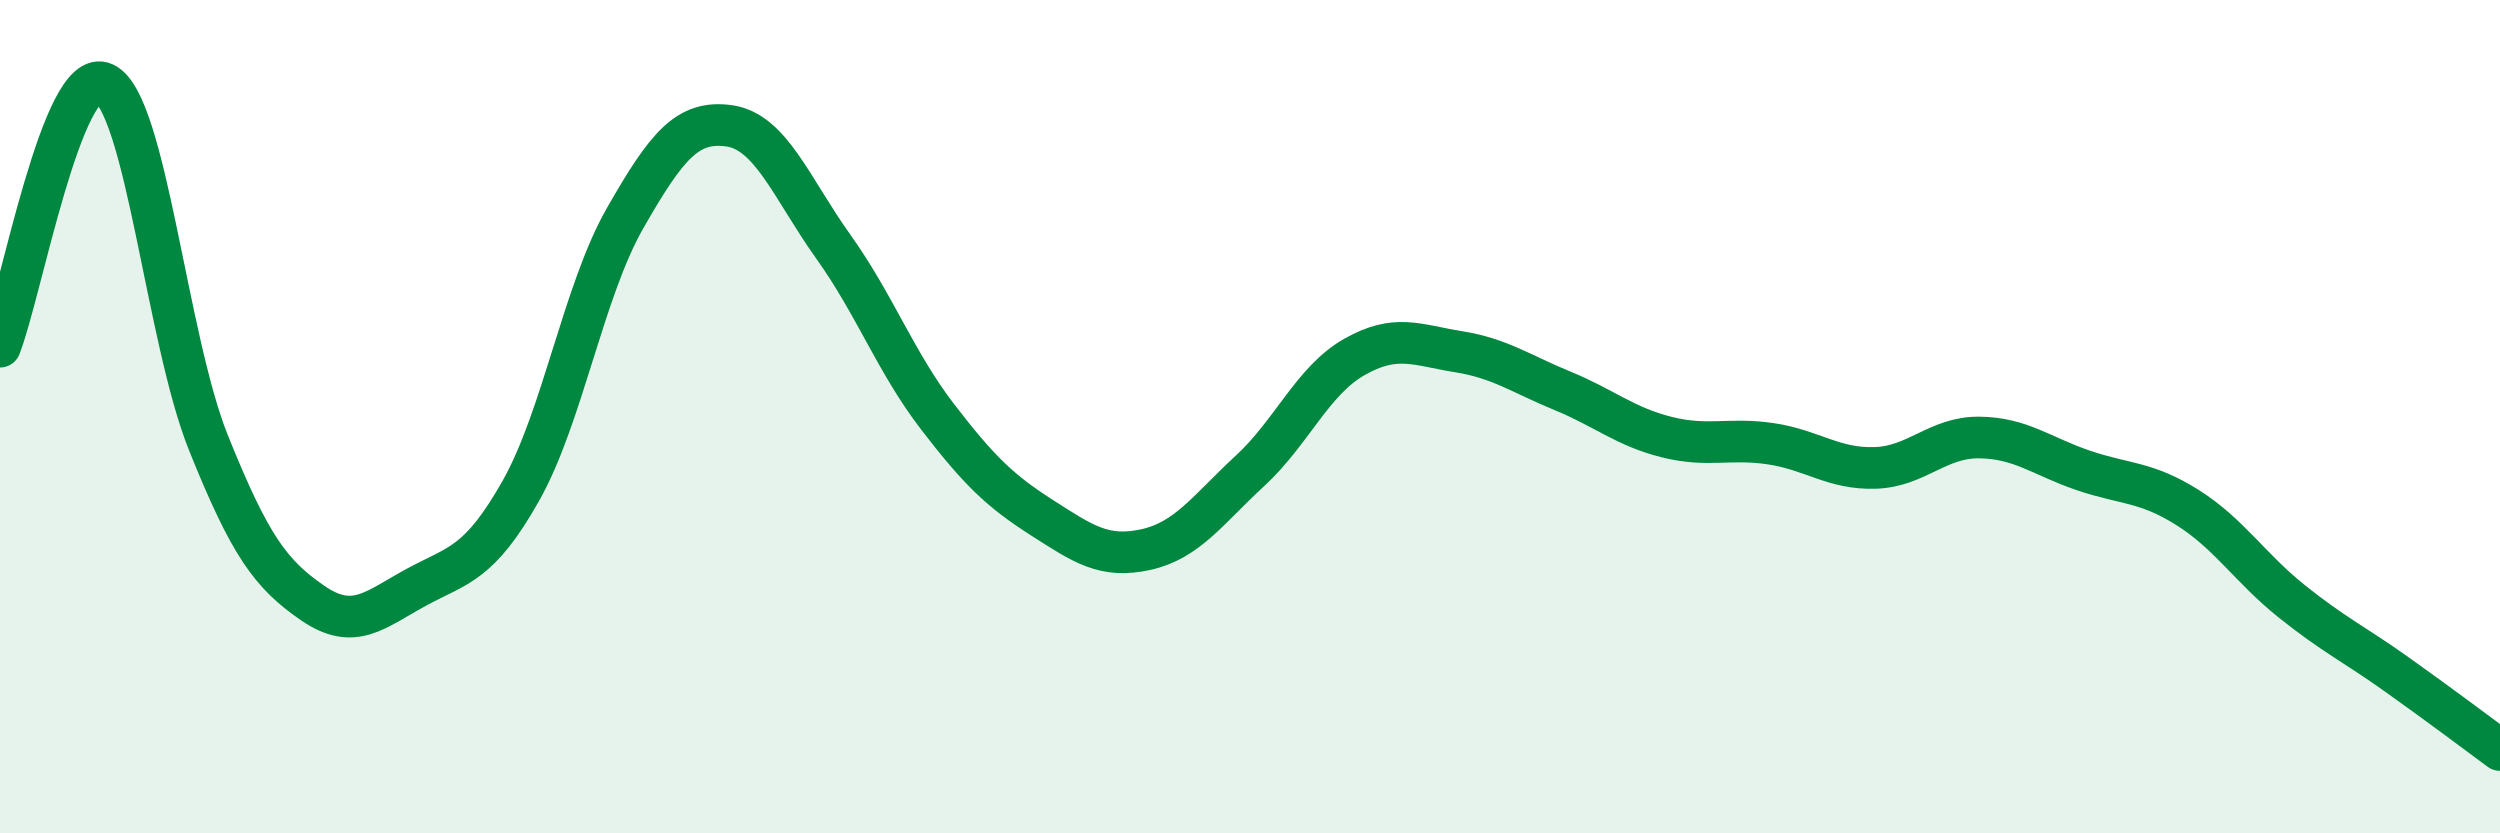
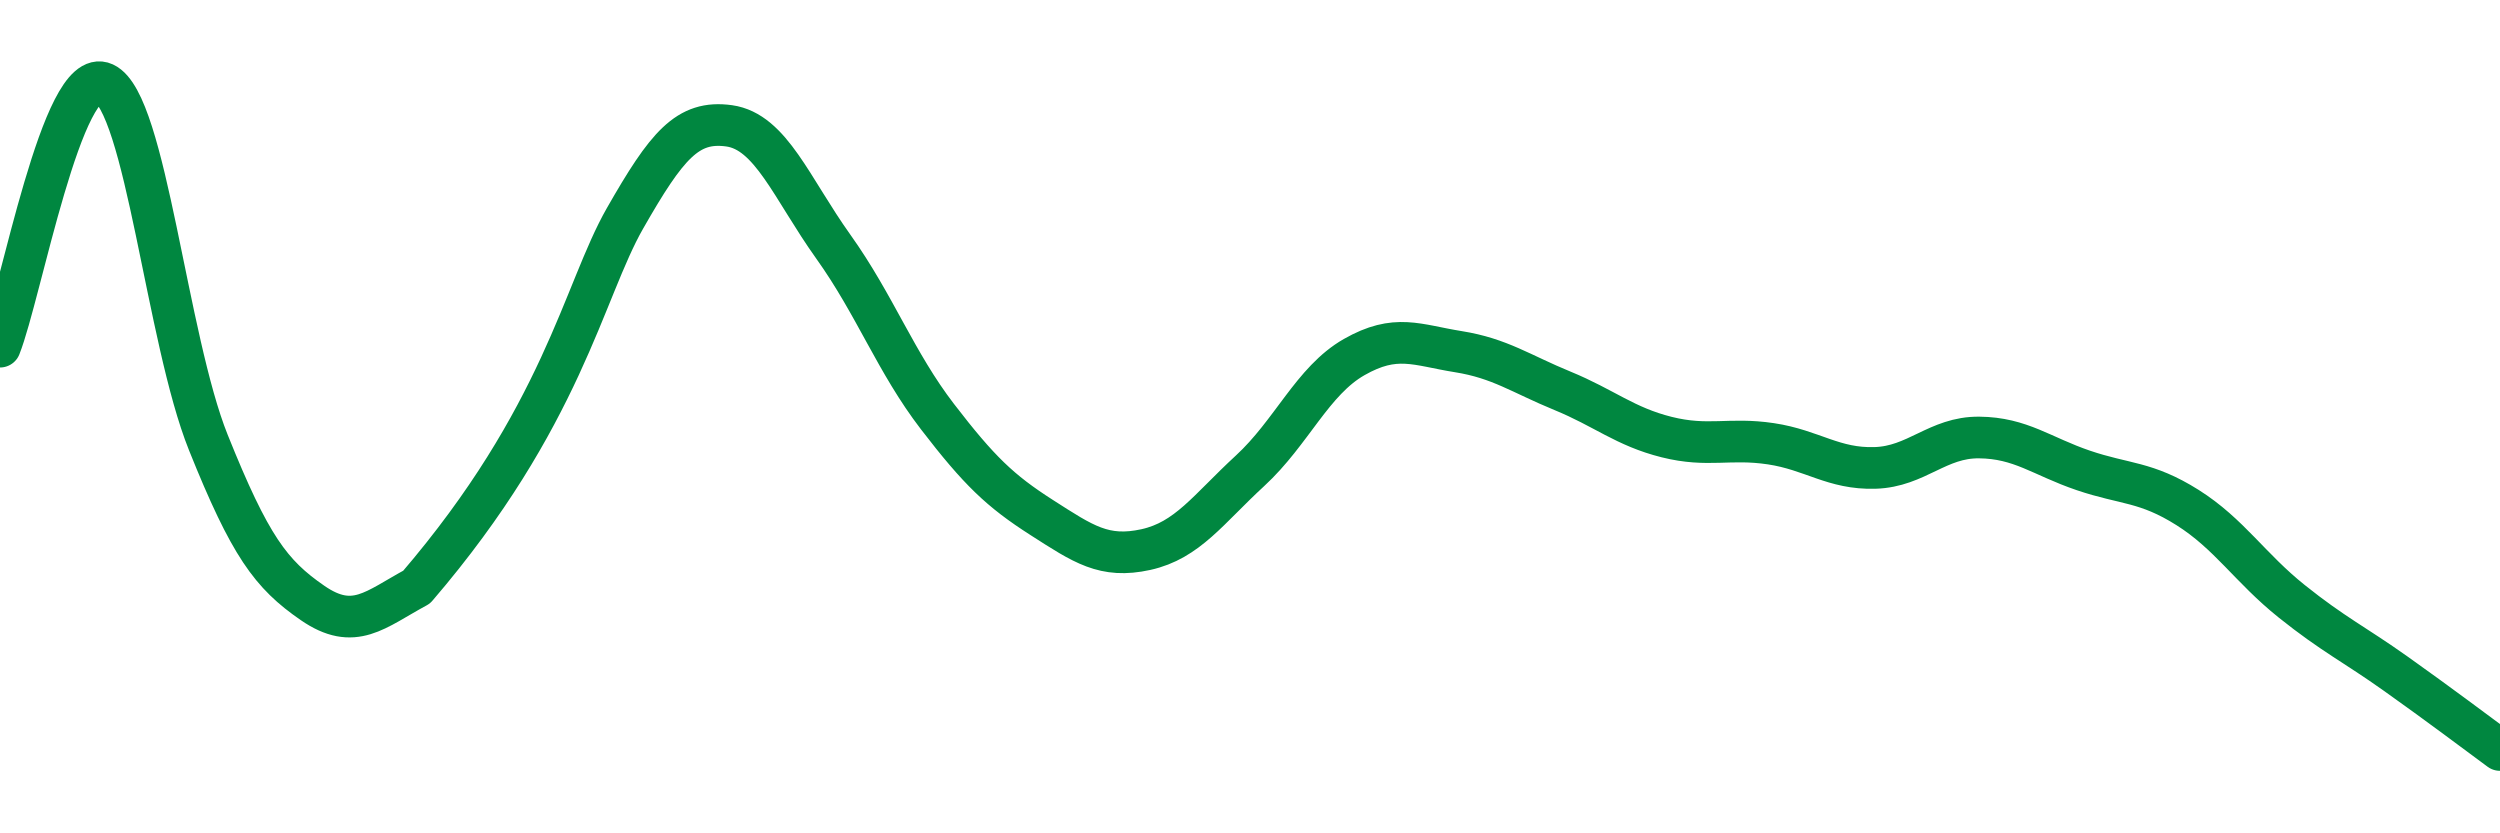
<svg xmlns="http://www.w3.org/2000/svg" width="60" height="20" viewBox="0 0 60 20">
-   <path d="M 0,8.32 C 0.5,7.06 1.5,1.54 2.5,2 C 3.5,2.46 4,8.13 5,10.62 C 6,13.11 6.5,13.78 7.5,14.47 C 8.5,15.16 9,14.63 10,14.09 C 11,13.55 11.5,13.55 12.5,11.78 C 13.5,10.01 14,6.99 15,5.24 C 16,3.49 16.5,2.88 17.5,3.02 C 18.5,3.16 19,4.52 20,5.92 C 21,7.32 21.5,8.7 22.5,10 C 23.5,11.3 24,11.78 25,12.42 C 26,13.06 26.5,13.41 27.5,13.19 C 28.5,12.97 29,12.22 30,11.3 C 31,10.38 31.5,9.14 32.5,8.57 C 33.5,8 34,8.28 35,8.44 C 36,8.6 36.5,8.97 37.5,9.38 C 38.5,9.79 39,10.24 40,10.49 C 41,10.74 41.5,10.5 42.5,10.65 C 43.5,10.8 44,11.26 45,11.23 C 46,11.2 46.5,10.49 47.5,10.5 C 48.5,10.51 49,10.95 50,11.29 C 51,11.63 51.5,11.55 52.5,12.18 C 53.5,12.81 54,13.63 55,14.43 C 56,15.23 56.5,15.46 57.5,16.17 C 58.5,16.88 59.5,17.63 60,18L60 20L0 20Z" fill="#008740" opacity="0.1" stroke-linecap="round" stroke-linejoin="round" />
-   <path d="M 0,8.32 C 0.5,7.06 1.5,1.54 2.5,2 C 3.5,2.46 4,8.13 5,10.62 C 6,13.11 6.5,13.78 7.5,14.47 C 8.5,15.16 9,14.63 10,14.09 C 11,13.55 11.5,13.55 12.5,11.78 C 13.5,10.01 14,6.99 15,5.24 C 16,3.49 16.5,2.88 17.5,3.02 C 18.5,3.16 19,4.52 20,5.92 C 21,7.32 21.5,8.7 22.5,10 C 23.5,11.3 24,11.78 25,12.42 C 26,13.06 26.5,13.41 27.5,13.19 C 28.5,12.97 29,12.22 30,11.3 C 31,10.38 31.5,9.14 32.5,8.57 C 33.5,8 34,8.28 35,8.44 C 36,8.6 36.5,8.97 37.5,9.38 C 38.5,9.79 39,10.24 40,10.49 C 41,10.74 41.5,10.5 42.5,10.65 C 43.5,10.8 44,11.26 45,11.23 C 46,11.2 46.5,10.49 47.5,10.5 C 48.5,10.51 49,10.95 50,11.29 C 51,11.63 51.5,11.55 52.5,12.18 C 53.5,12.81 54,13.63 55,14.43 C 56,15.23 56.5,15.46 57.5,16.17 C 58.5,16.88 59.5,17.63 60,18" stroke="#008740" stroke-width="1" fill="none" stroke-linecap="round" stroke-linejoin="round" />
+   <path d="M 0,8.32 C 0.5,7.06 1.5,1.54 2.5,2 C 3.5,2.46 4,8.13 5,10.62 C 6,13.11 6.5,13.78 7.5,14.47 C 8.5,15.16 9,14.63 10,14.09 C 13.5,10.01 14,6.99 15,5.24 C 16,3.49 16.5,2.88 17.5,3.02 C 18.5,3.16 19,4.52 20,5.92 C 21,7.32 21.5,8.7 22.5,10 C 23.5,11.3 24,11.78 25,12.42 C 26,13.06 26.5,13.41 27.5,13.19 C 28.5,12.97 29,12.22 30,11.3 C 31,10.38 31.5,9.14 32.5,8.57 C 33.5,8 34,8.28 35,8.44 C 36,8.6 36.5,8.97 37.5,9.38 C 38.5,9.79 39,10.24 40,10.49 C 41,10.74 41.5,10.5 42.5,10.65 C 43.5,10.8 44,11.26 45,11.23 C 46,11.2 46.5,10.49 47.5,10.5 C 48.5,10.51 49,10.95 50,11.29 C 51,11.63 51.5,11.55 52.5,12.18 C 53.5,12.81 54,13.63 55,14.43 C 56,15.23 56.5,15.46 57.5,16.17 C 58.5,16.88 59.5,17.63 60,18" stroke="#008740" stroke-width="1" fill="none" stroke-linecap="round" stroke-linejoin="round" />
</svg>